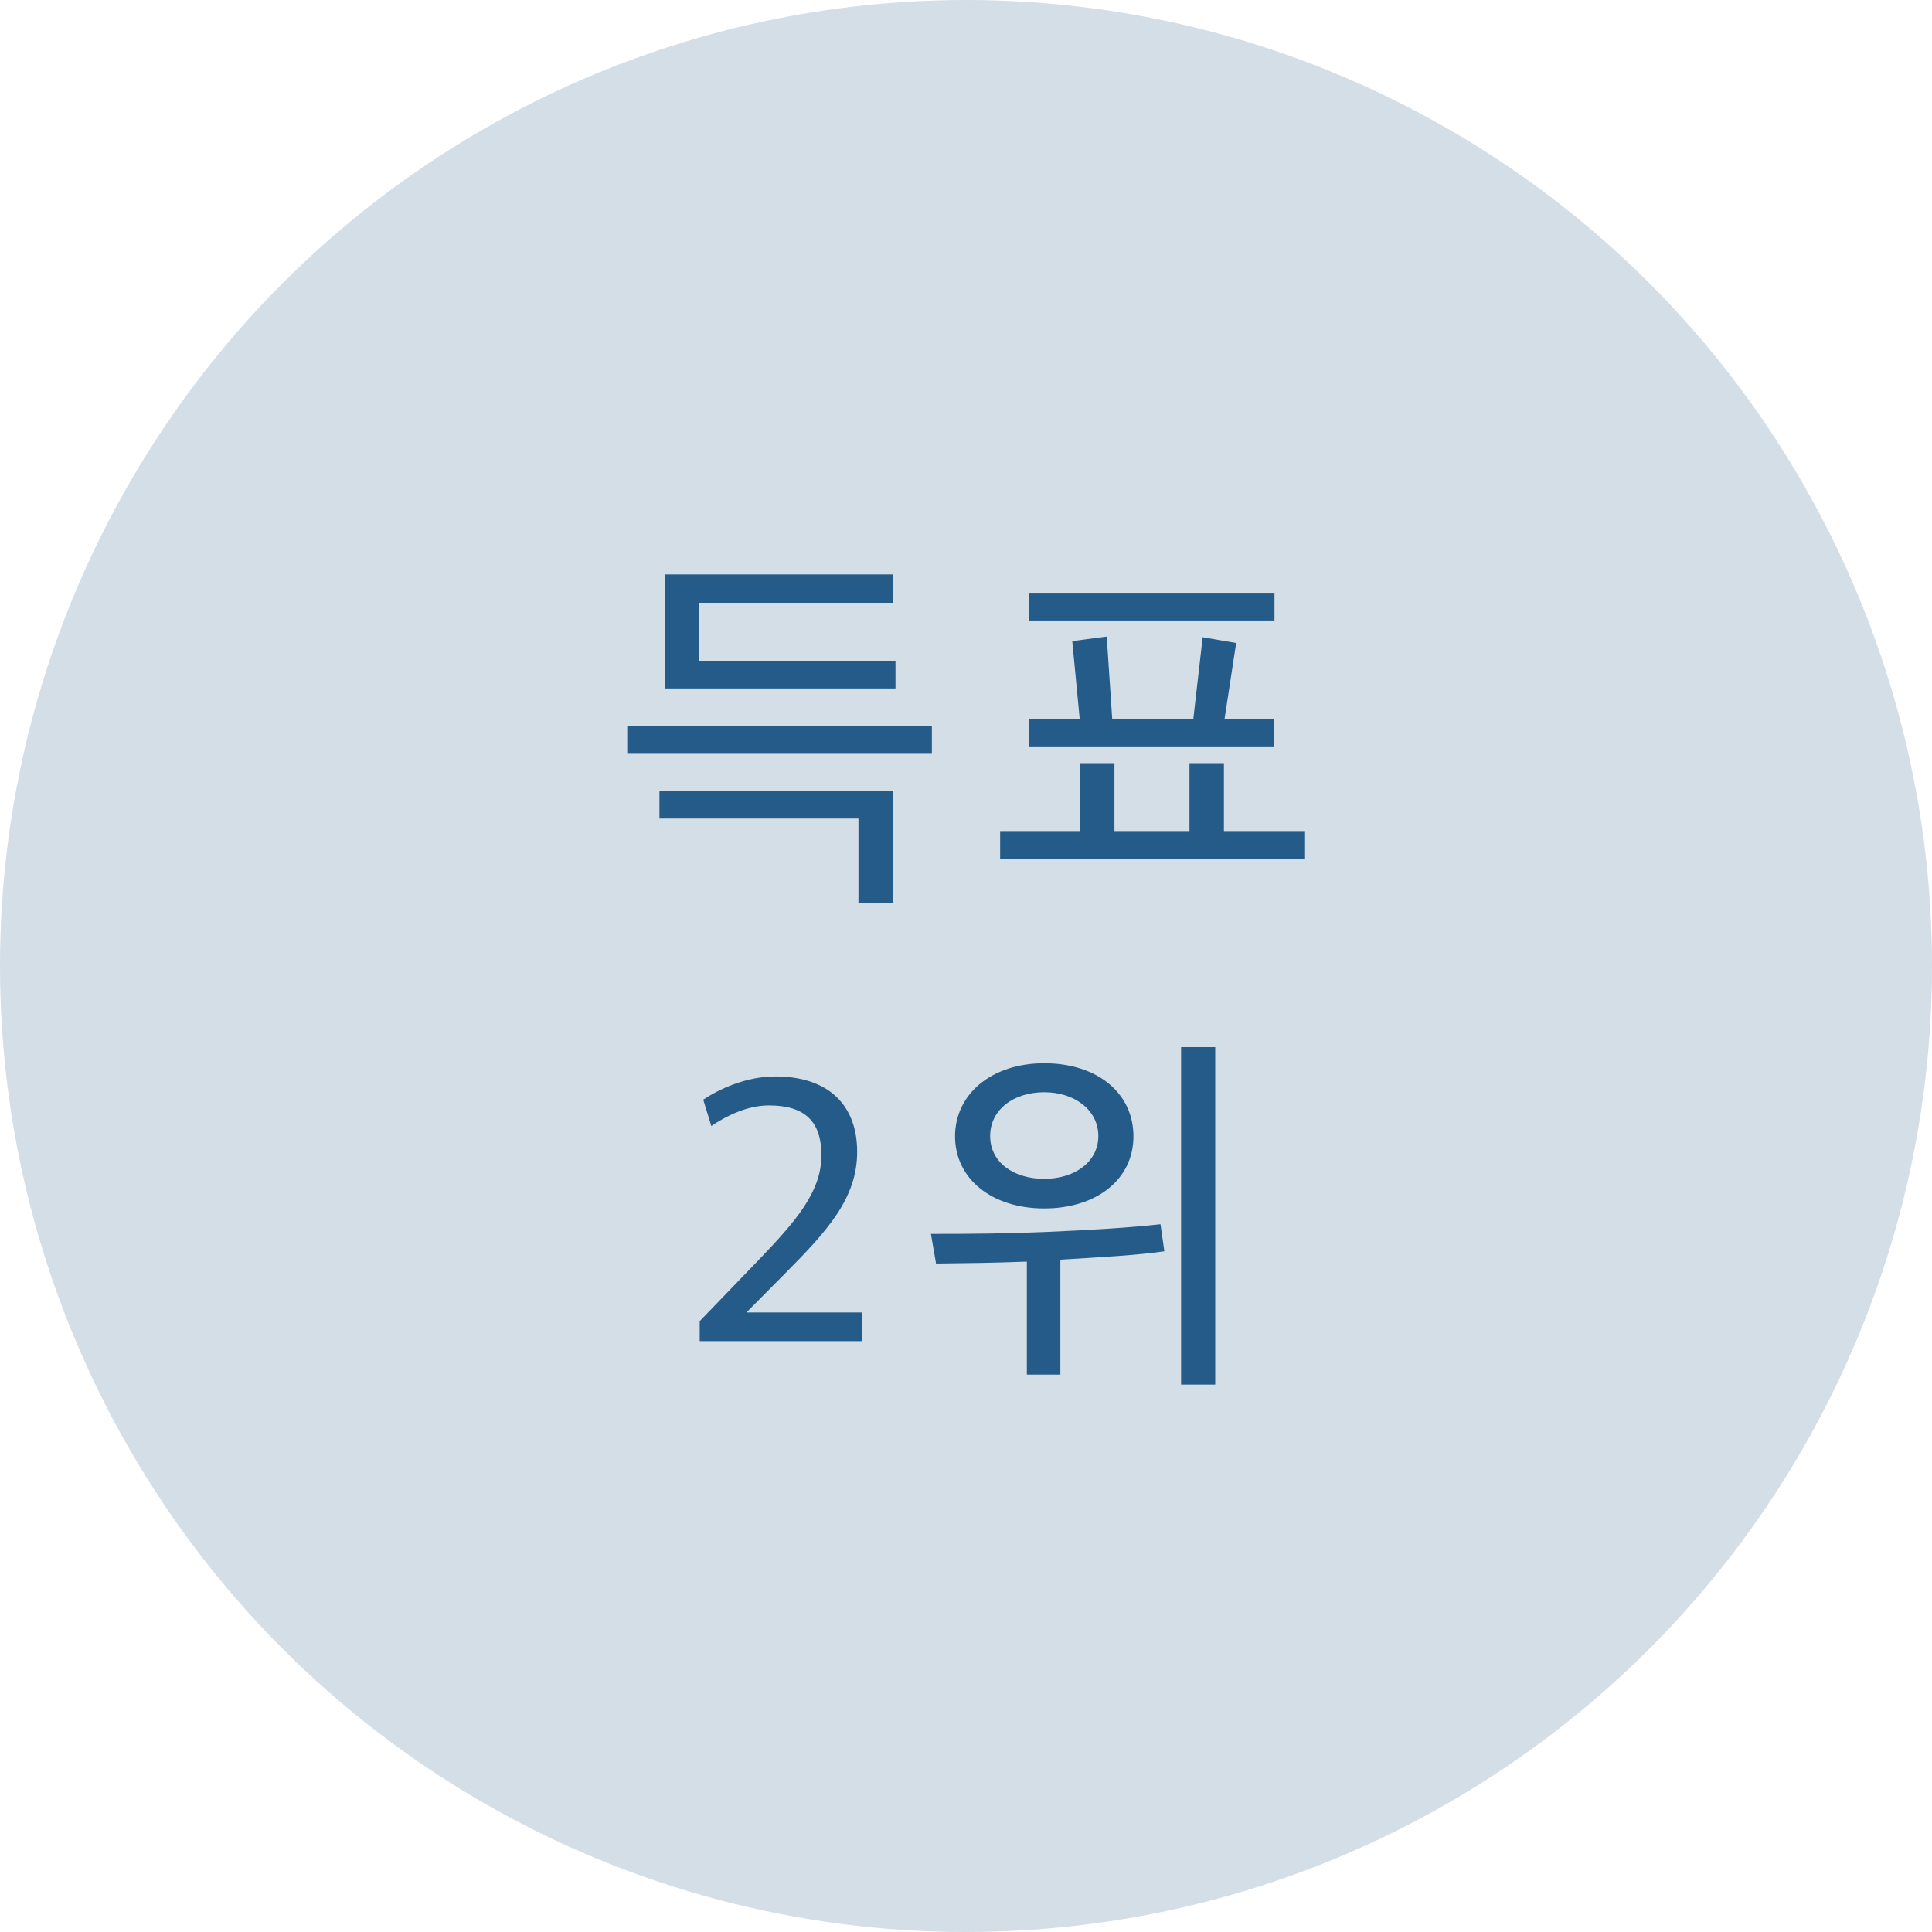
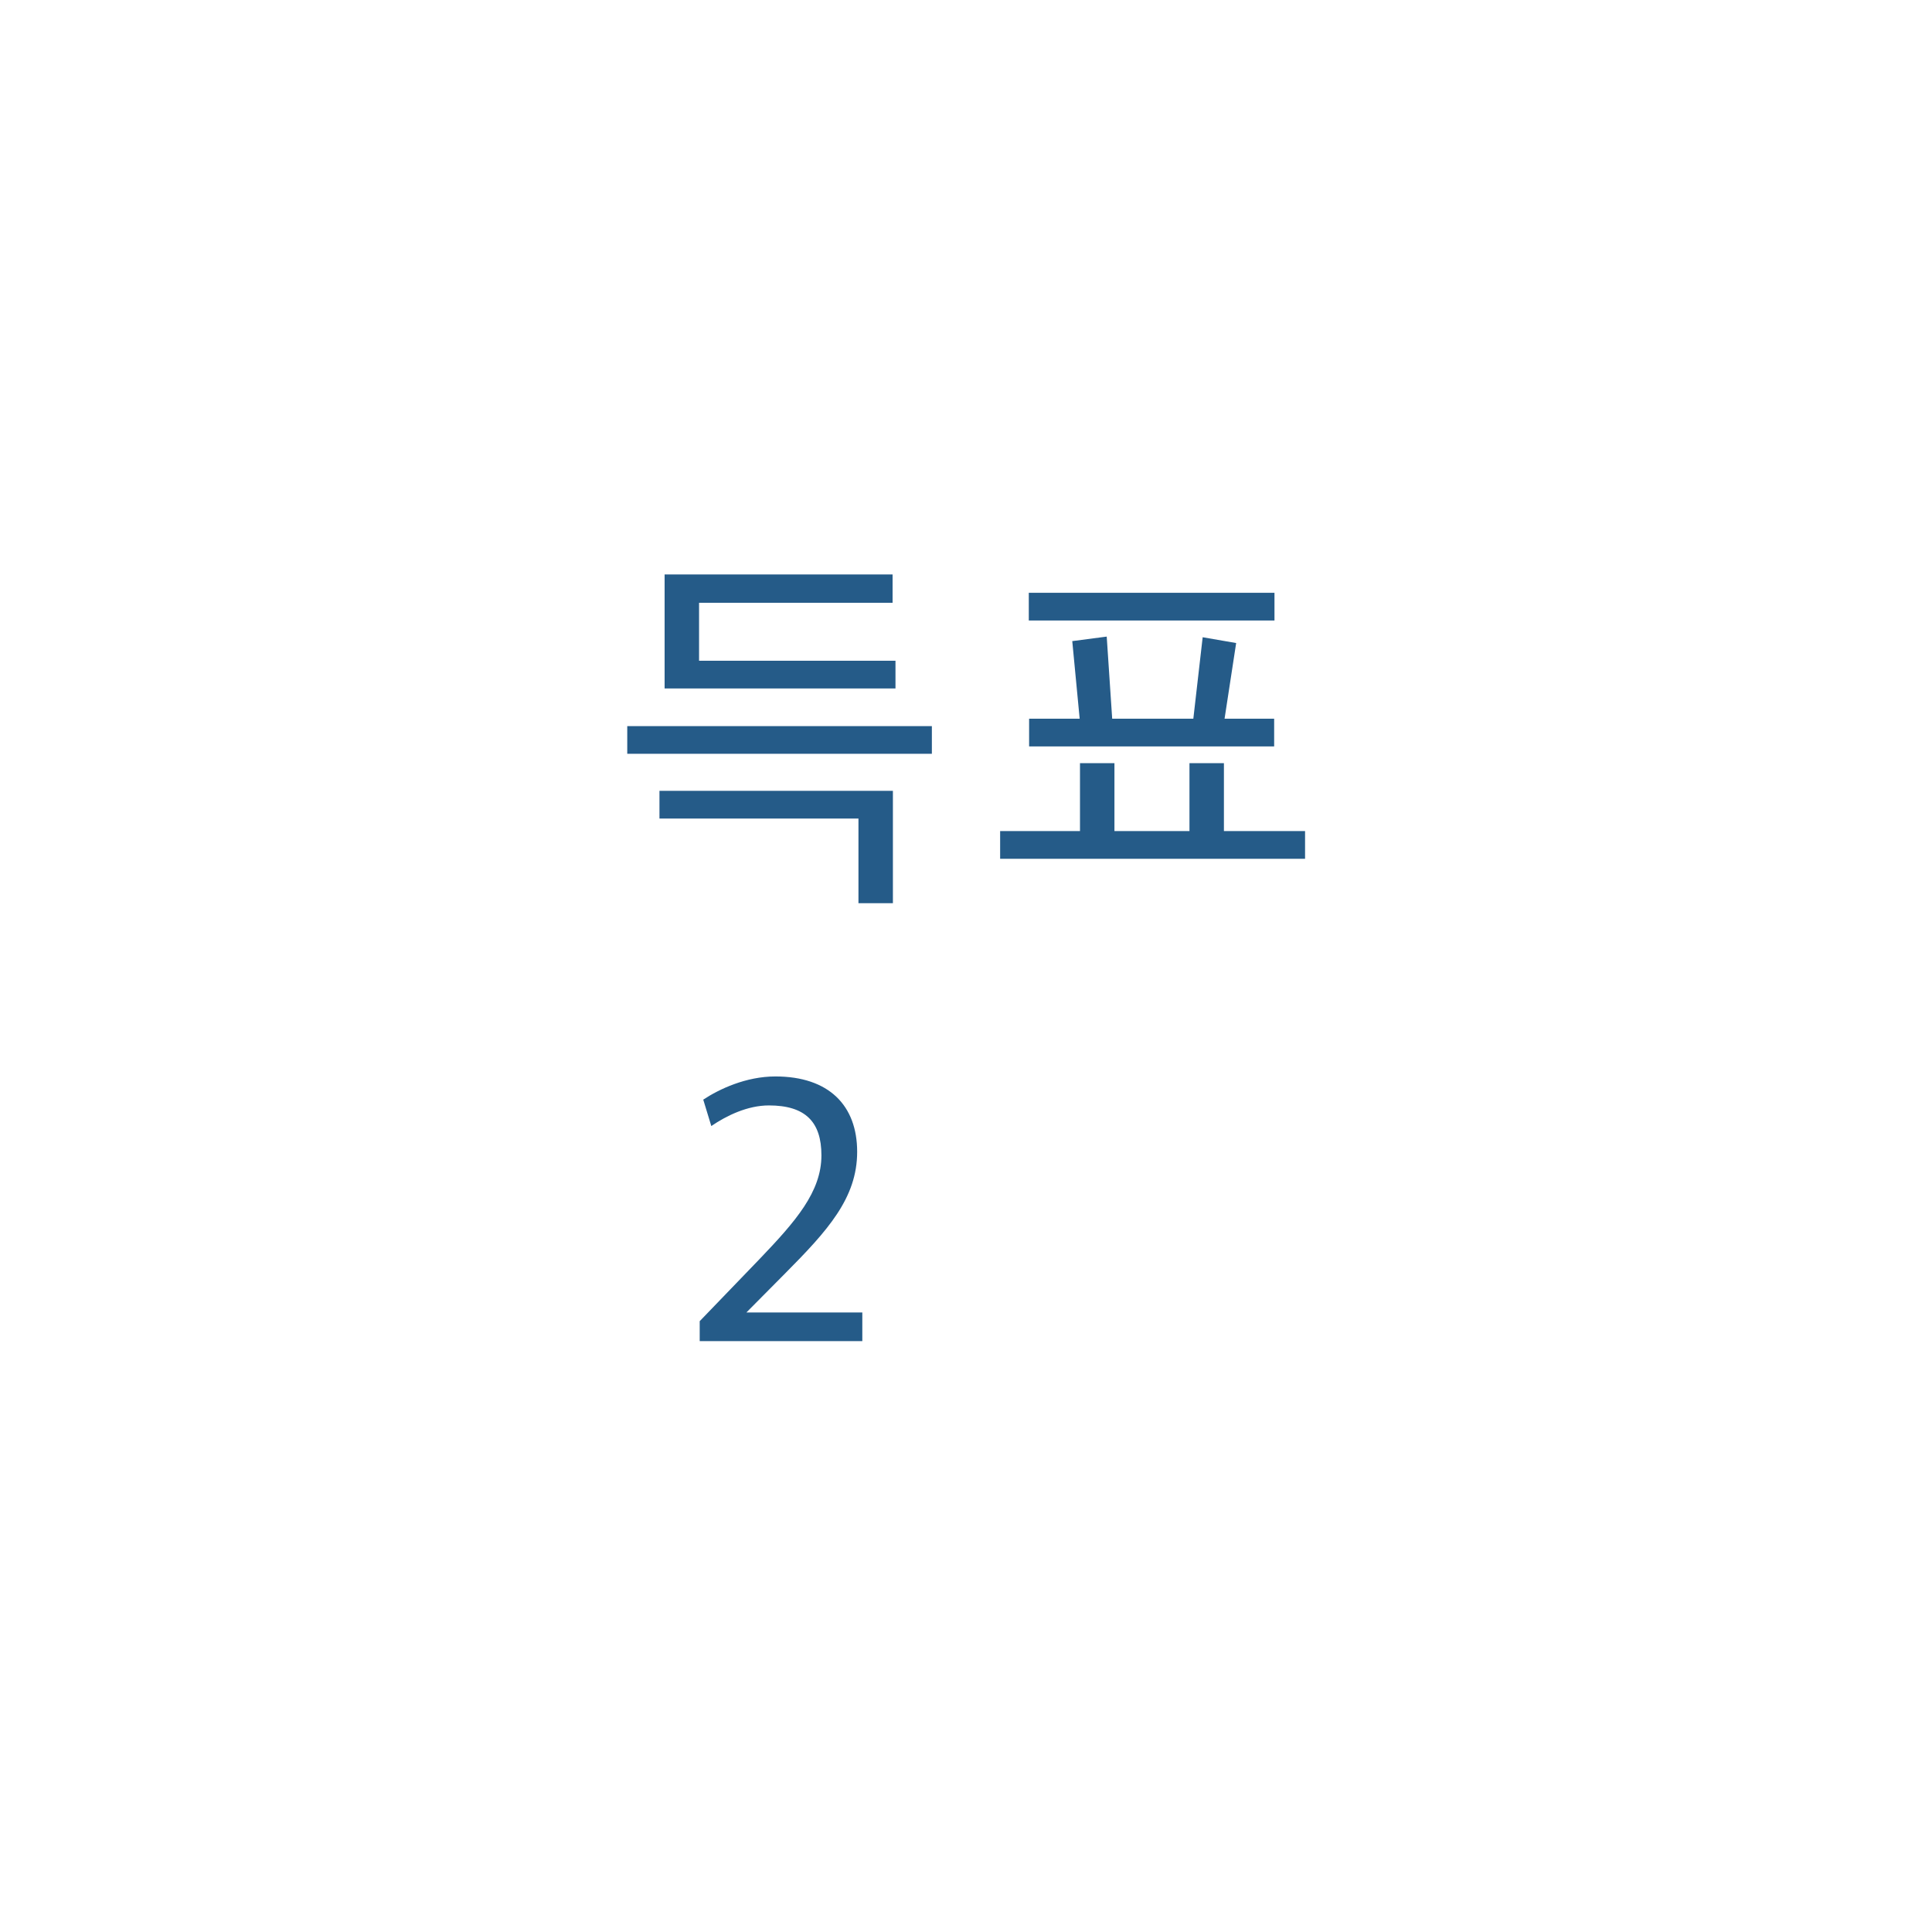
<svg xmlns="http://www.w3.org/2000/svg" id="b" data-name="レイヤー 2" width="60" height="60" viewBox="0 0 60 60">
  <defs>
    <style>
      .d {
        fill: #255b88;
      }

      .d, .e {
        stroke-width: 0px;
      }

      .e {
        fill: #d3dee7;
      }
    </style>
  </defs>
  <g id="c" data-name="レイヤー 1">
    <g>
-       <circle class="e" cx="30" cy="30" r="30" />
      <g>
        <path class="d" d="m19.48,23.41v-.86h9.46v.86h-9.46Zm8.25,1.15v3.49h-1.07v-2.63h-6.18v-.86h7.24Zm-7.09-3.18v-3.54h7.08v.88h-6.01v1.8h6.1v.86h-7.17Z" />
        <path class="d" d="m31.06,26.67v-.86h2.48v-2.11h1.07v2.11h2.33v-2.11h1.07v2.11h2.52v.86h-9.46Zm.89-7.4v-.86h7.63v.86h-7.63Zm.01,3.91v-.86h1.57l-.23-2.41,1.07-.14.17,2.55h2.52l.29-2.53,1.04.18-.36,2.35h1.54v.86h-7.6Z" />
        <path class="d" d="m21.73,41.03l1.85-1.92c1.14-1.19,1.93-2.1,1.93-3.23,0-1.04-.5-1.55-1.63-1.55-.67,0-1.32.32-1.79.64l-.25-.82c.5-.33,1.33-.72,2.24-.72,1.66,0,2.54.9,2.54,2.34s-.92,2.45-2.24,3.78l-1.2,1.21h3.6v.89h-5.05v-.62Z" />
-         <path class="d" d="m31.89,42.69v-3.51c-1.01.04-1.92.05-2.82.06l-.16-.92c1.24,0,2.41-.01,3.56-.06,1.39-.06,2.59-.13,3.57-.24l.12.84c-.8.12-2.07.19-3.23.26v3.57h-1.06Zm.54-5.16c-1.64,0-2.77-.93-2.77-2.24s1.13-2.27,2.77-2.27,2.77.92,2.77,2.27-1.16,2.24-2.77,2.24Zm0-3.61c-.95,0-1.68.54-1.68,1.36s.73,1.33,1.68,1.33,1.68-.53,1.68-1.33-.73-1.36-1.68-1.36Zm4.25,9.08v-10.48h1.06v10.48h-1.06Z" />
      </g>
    </g>
  </g>
</svg>